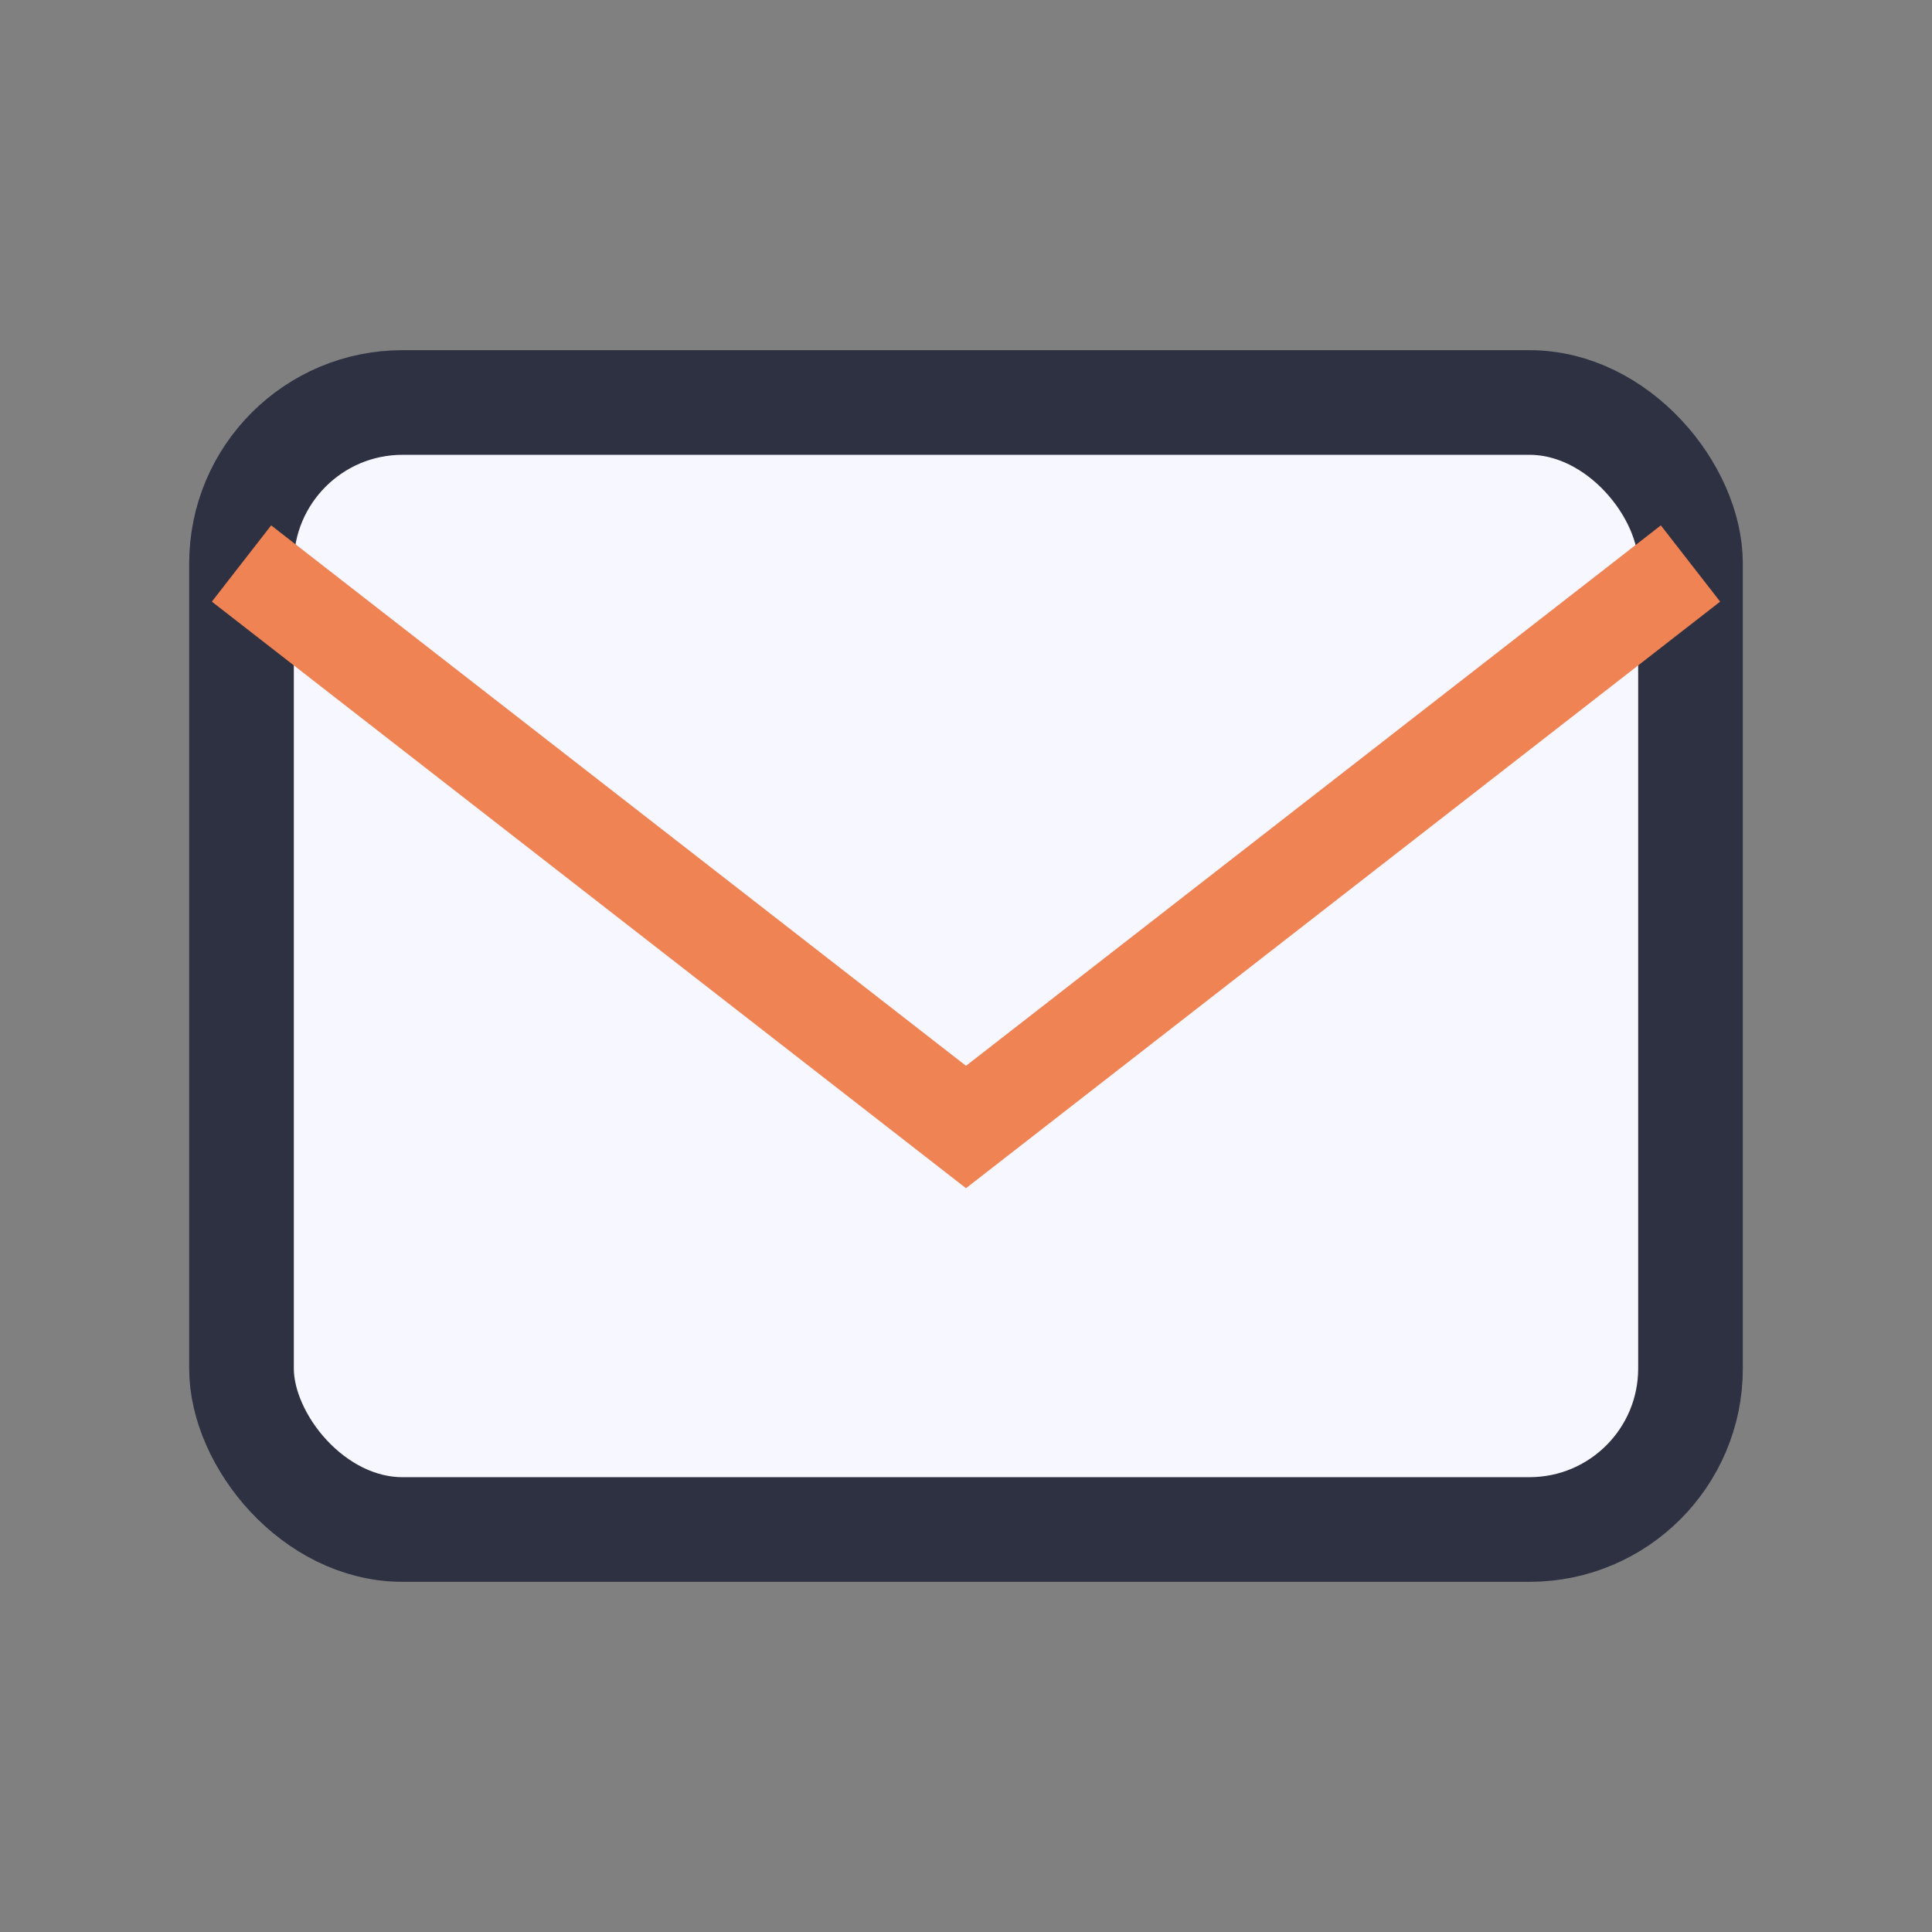
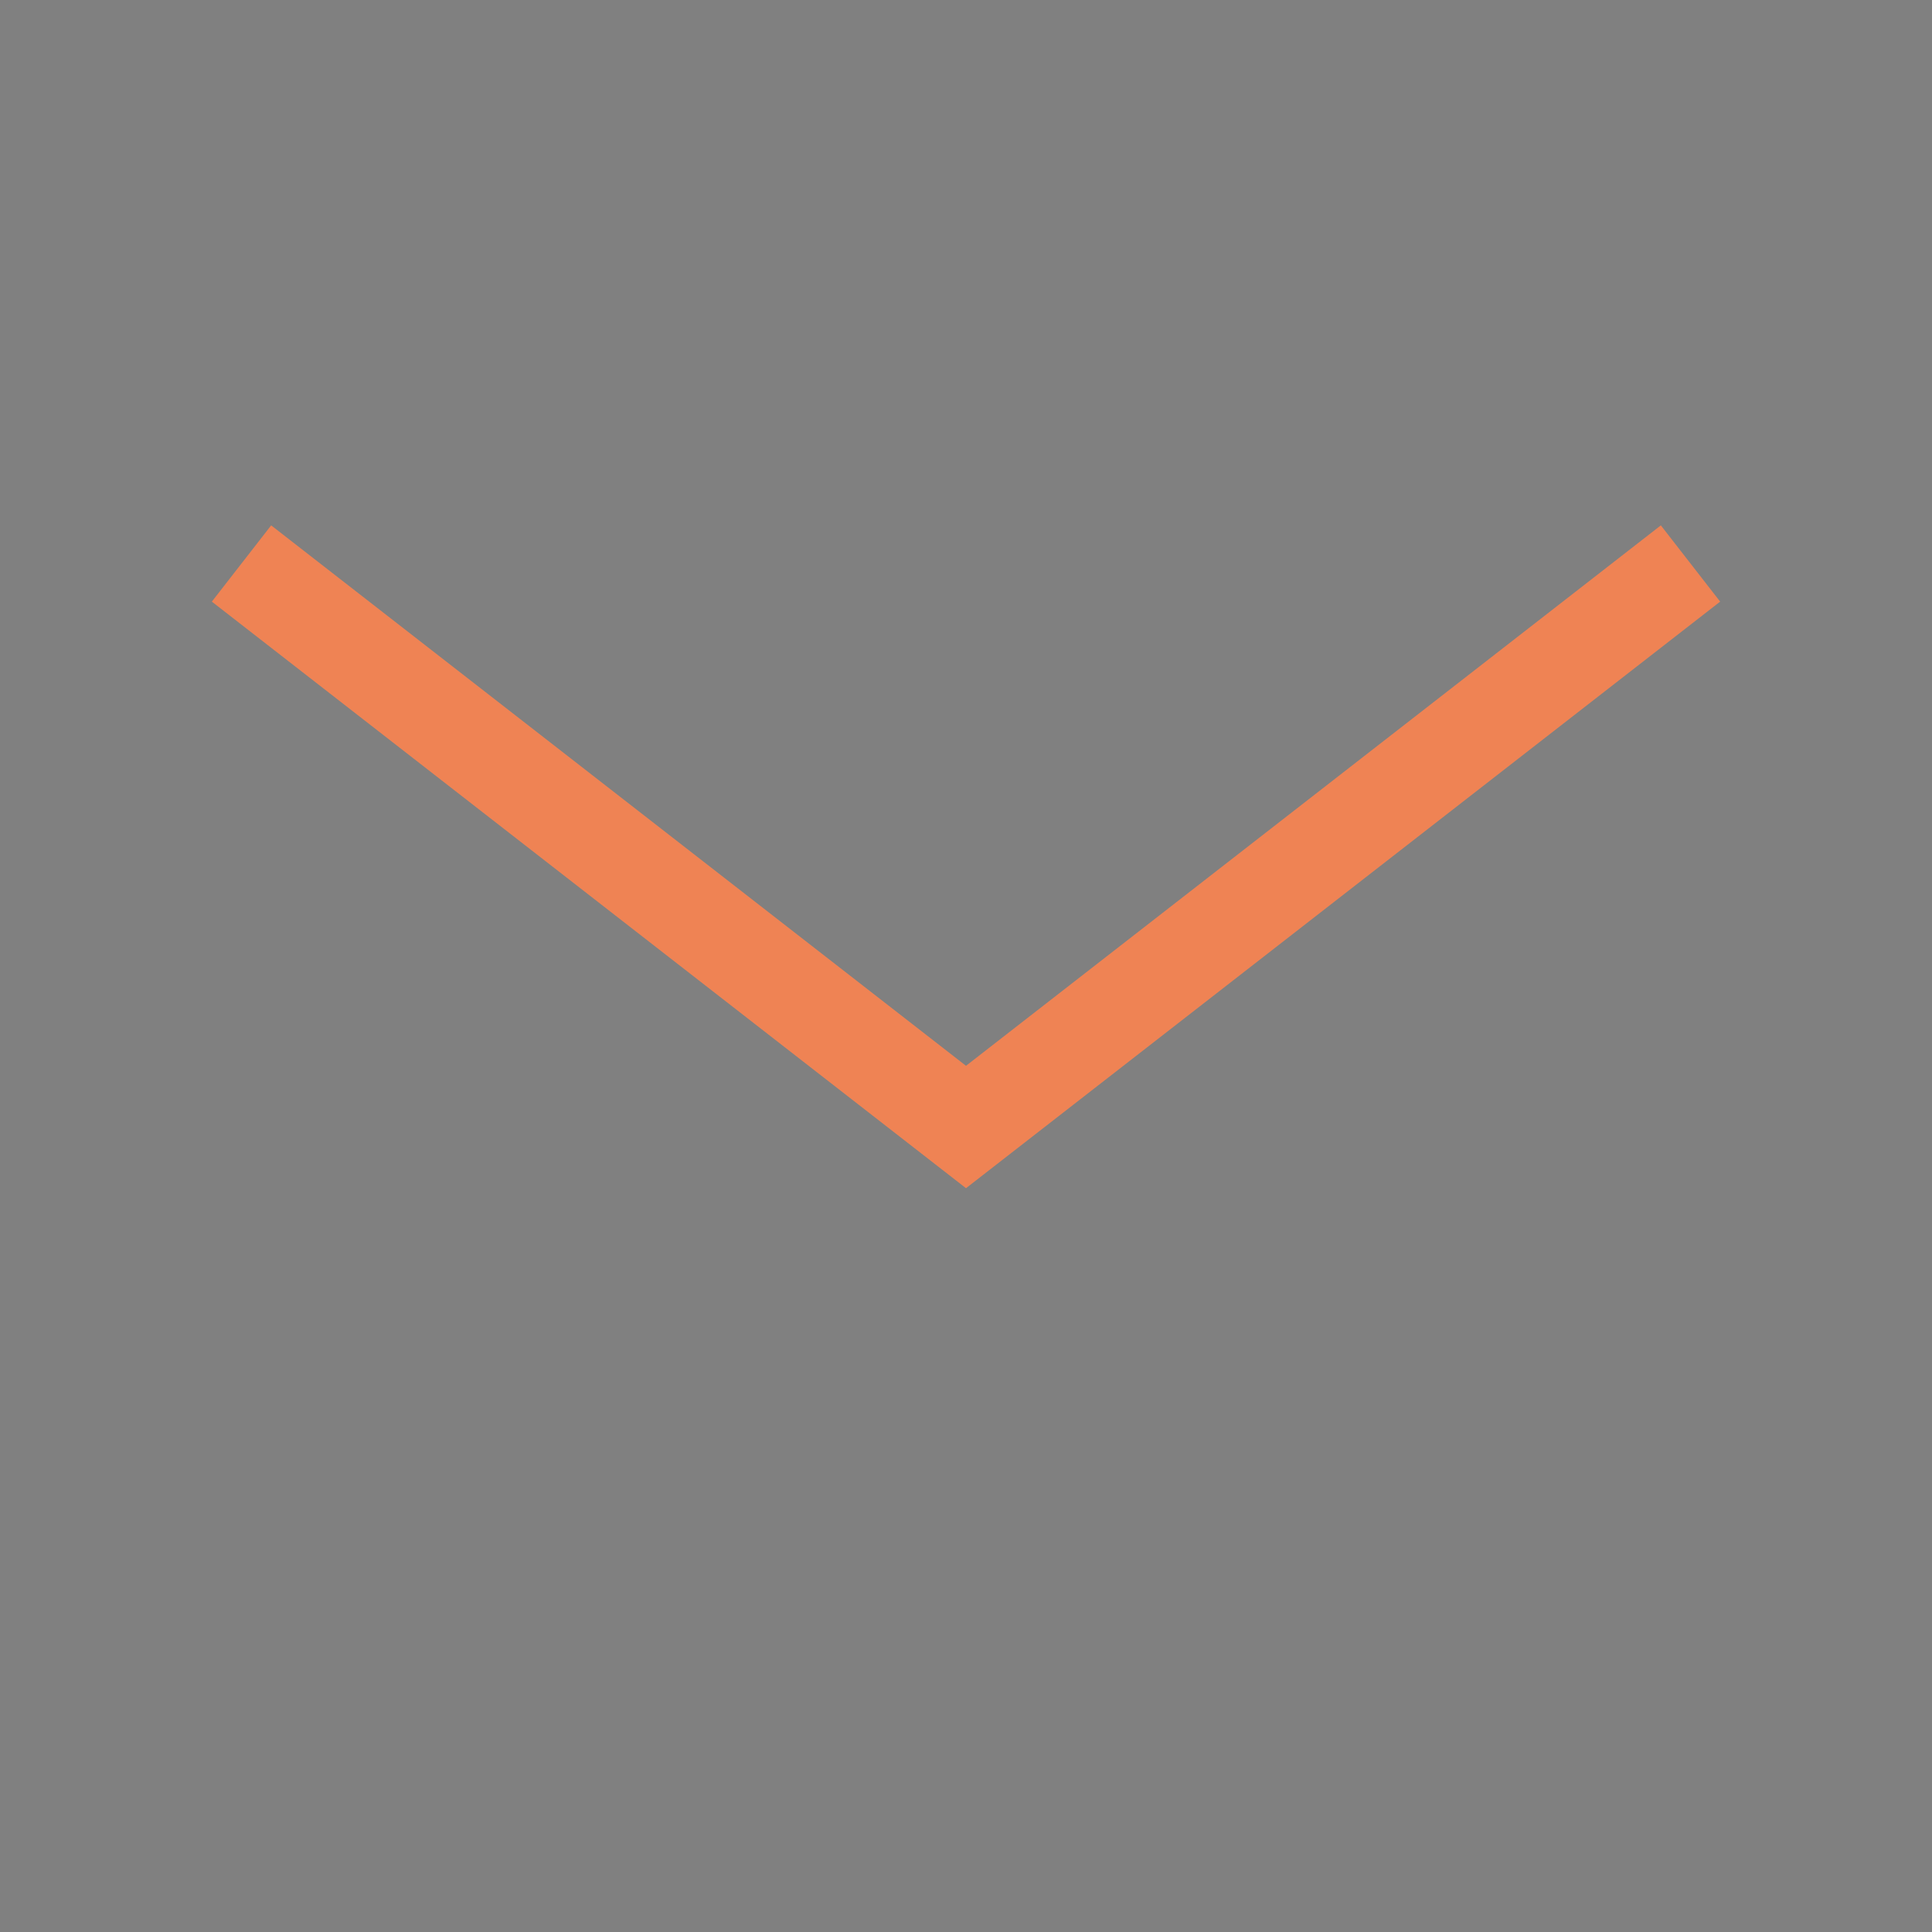
<svg xmlns="http://www.w3.org/2000/svg" width="24" height="24" viewBox="0 0 24 24">
  <rect x="0" y="0" width="24" height="24" fill="#808080" stroke="none" />
-   <rect x="3" y="5" width="18" height="14" rx="2" fill="#F7F7FF" stroke="#2D3142" stroke-width="1.3" />
  <path d="M3 7l9 7 9-7" fill="none" stroke="#EF8354" stroke-width="1.2" />
</svg>